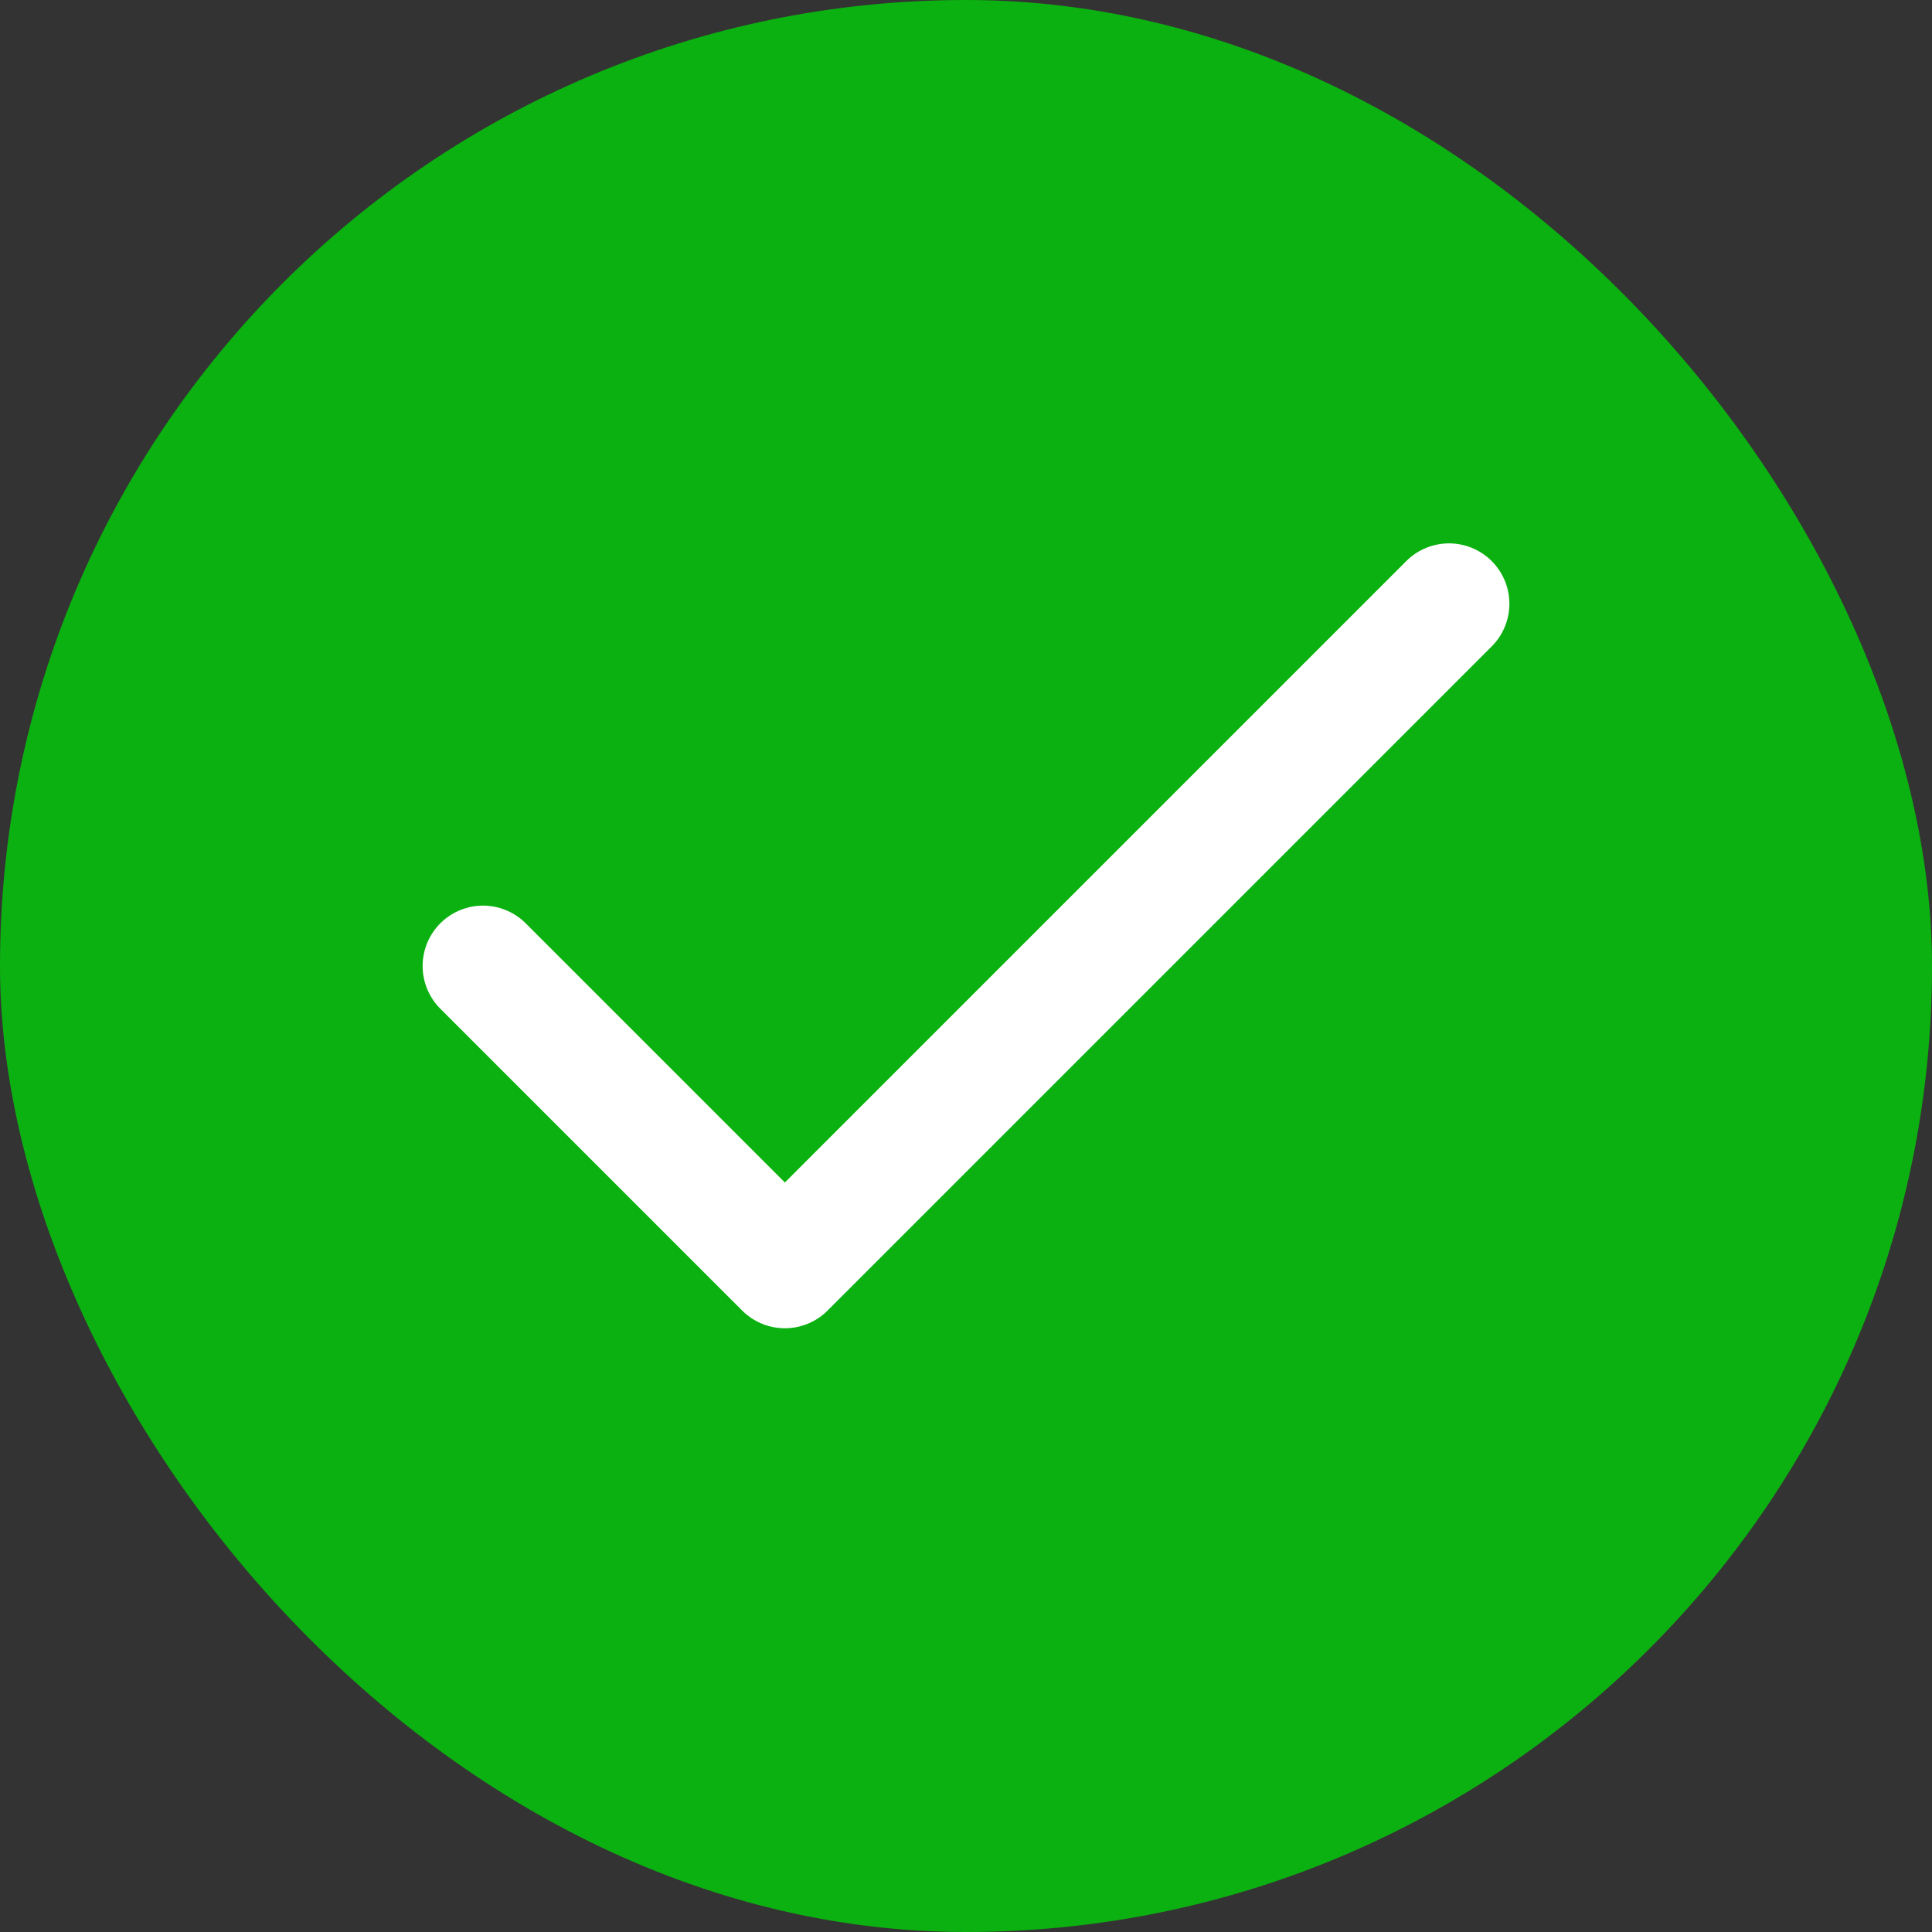
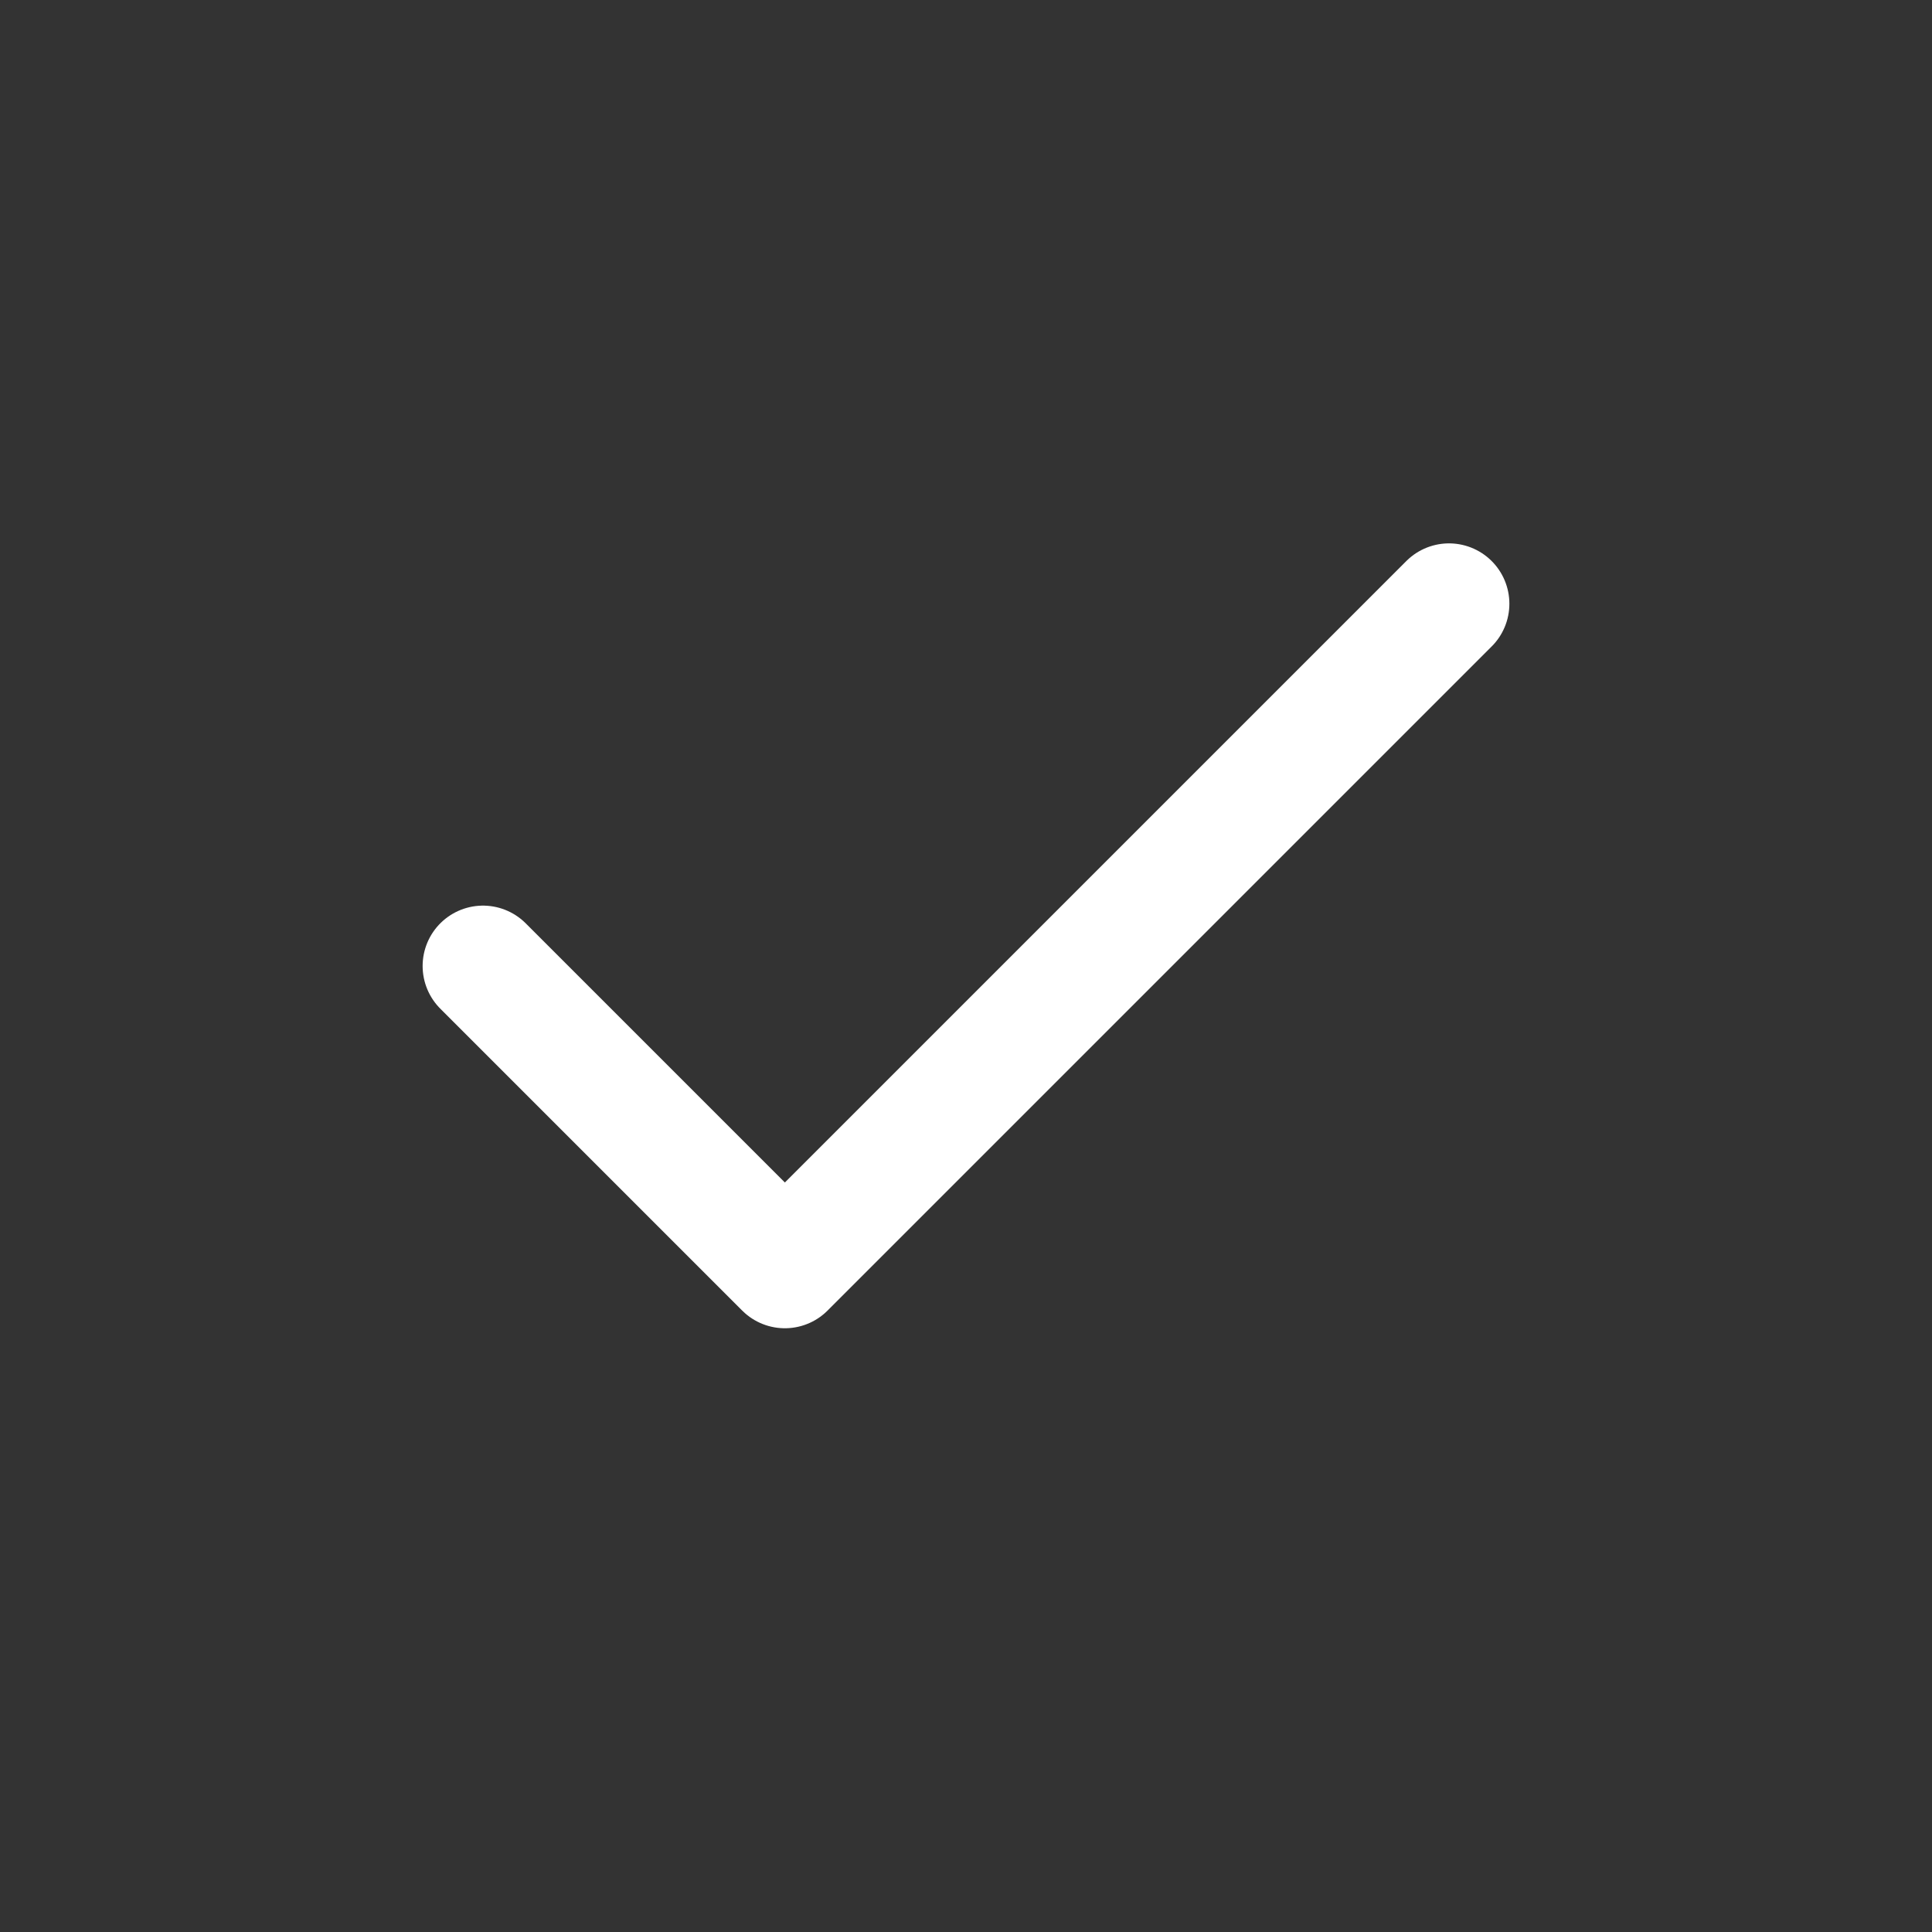
<svg xmlns="http://www.w3.org/2000/svg" width="64" height="64" viewBox="0 0 64 64" fill="none">
  <rect x="0" y="0" width="64" height="64" fill="#333333" stroke="none" />
-   <rect width="64" height="64" rx="32" fill="#0BB110" />
  <path d="M48 20L26 42L16 32" stroke="white" stroke-width="4" stroke-linecap="round" stroke-linejoin="round" />
</svg>